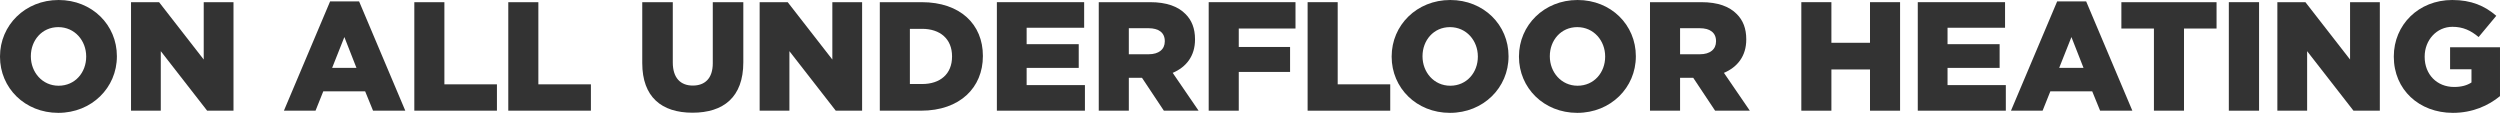
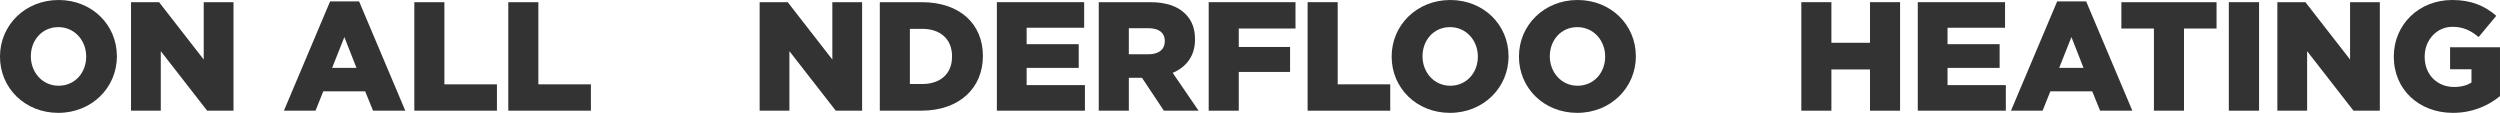
<svg xmlns="http://www.w3.org/2000/svg" version="1.1" id="Layer_1" x="0px" y="0px" viewBox="0 0 435.312 19.65" style="enable-background:new 0 0 435.312 19.65;" xml:space="preserve">
  <style type="text/css">
	.st0{fill:#333333;}
</style>
  <g>
    <path class="st0" d="M0,9.879V9.825C0,4.399,4.373,0,10.203,0s10.149,4.346,10.149,9.771v0.055   c0,5.426-4.373,9.825-10.204,9.825C4.319,19.65,0,15.305,0,9.879z M15.008,9.879V9.825   c0-2.727-1.97-5.102-4.859-5.102c-2.861,0-4.777,2.321-4.777,5.047v0.055c0,2.726,1.97,5.102,4.832,5.102   C13.091,14.927,15.008,12.605,15.008,9.879z" />
    <path class="st0" d="M22.814,0.378h4.886l7.774,9.987V0.378h5.183v18.895h-4.588L27.997,8.907v10.365h-5.183V0.378z" />
    <path class="st0" d="M57.48,0.242h5.047l8.044,19.03H64.957l-1.377-3.374h-7.288l-1.35,3.374h-5.506L57.48,0.242z    M62.069,11.822l-2.106-5.371l-2.132,5.371H62.069z" />
    <path class="st0" d="M72.143,0.378h5.237v14.306h9.15v4.589H72.143V0.378z" />
    <path class="st0" d="M88.505,0.378h5.237v14.306h9.15v4.589H88.505V0.378z" />
-     <path class="st0" d="M111.832,10.985V0.378h5.317v10.5c0,2.726,1.377,4.021,3.482,4.021s3.482-1.241,3.482-3.887   V0.378h5.317v10.473c0,6.101-3.482,8.773-8.854,8.773S111.832,16.898,111.832,10.985z" />
    <path class="st0" d="M132.272,0.378h4.886l7.774,9.987V0.378h5.183v18.895h-4.588l-8.071-10.365v10.365h-5.183V0.378   z" />
    <path class="st0" d="M153.196,0.378h7.288c6.748,0,10.662,3.887,10.662,9.339v0.054c0,5.453-3.968,9.502-10.77,9.502   h-7.18V0.378z M160.565,14.63c3.131,0,5.21-1.728,5.21-4.778V9.798c0-3.023-2.078-4.777-5.21-4.777h-2.132   v9.609H160.565z" />
    <path class="st0" d="M173.581,0.378h15.197v4.453h-10.015v2.861h9.07v4.13h-9.07v2.996h10.149v4.454h-15.332V0.378   z" />
    <path class="st0" d="M191.32,0.378h8.935c2.888,0,4.885,0.756,6.154,2.051c1.106,1.08,1.673,2.537,1.673,4.4   v0.054c0,2.888-1.539,4.805-3.887,5.804l4.508,6.586h-6.046l-3.806-5.723h-2.294v5.723h-5.237V0.378z    M200.012,9.447c1.782,0,2.807-0.864,2.807-2.24V7.152c0-1.484-1.08-2.24-2.834-2.24h-3.428v4.535H200.012z" />
    <path class="st0" d="M210.463,0.378h15.115v4.588h-9.879v3.213h8.935v4.346h-8.935v6.748h-5.236V0.378z" />
    <path class="st0" d="M227.689,0.378h5.236v14.306h9.15v4.589h-14.387V0.378z" />
    <path class="st0" d="M242.322,9.879V9.825c0-5.426,4.373-9.825,10.203-9.825c5.831,0,10.149,4.346,10.149,9.771v0.055   c0,5.426-4.372,9.825-10.203,9.825C246.642,19.65,242.322,15.305,242.322,9.879z M257.331,9.879V9.825   c0-2.727-1.971-5.102-4.859-5.102c-2.861,0-4.777,2.321-4.777,5.047v0.055c0,2.726,1.971,5.102,4.831,5.102   C255.414,14.927,257.331,12.605,257.331,9.879z" />
    <path class="st0" d="M264.489,9.879V9.825c0-5.426,4.373-9.825,10.204-9.825c5.83,0,10.148,4.346,10.148,9.771v0.055   c0,5.426-4.372,9.825-10.203,9.825C268.809,19.65,264.489,15.305,264.489,9.879z M279.498,9.879V9.825   c0-2.727-1.971-5.102-4.859-5.102c-2.861,0-4.777,2.321-4.777,5.047v0.055c0,2.726,1.971,5.102,4.832,5.102   C277.581,14.927,279.498,12.605,279.498,9.879z" />
-     <path class="st0" d="M287.305,0.378h8.935c2.888,0,4.886,0.756,6.154,2.051c1.106,1.08,1.674,2.537,1.674,4.4   v0.054c0,2.888-1.539,4.805-3.888,5.804l4.508,6.586h-6.046l-3.807-5.723h-2.294v5.723h-5.236V0.378z    M295.996,9.447c1.781,0,2.808-0.864,2.808-2.24V7.152c0-1.484-1.08-2.24-2.835-2.24h-3.428v4.535H295.996z" />
    <path class="st0" d="M313.656,0.378h5.236v7.071h6.722V0.378h5.236v18.895h-5.236v-7.18h-6.722v7.18h-5.236V0.378z   " />
    <path class="st0" d="M333.933,0.378h15.196v4.453h-10.014v2.861h9.069v4.13h-9.069v2.996h10.149v4.454h-15.332V0.378   z" />
    <path class="st0" d="M358.204,0.242h5.048l8.043,19.03h-5.614l-1.376-3.374h-7.288l-1.35,3.374h-5.507L358.204,0.242z    M362.793,11.822l-2.106-5.371l-2.133,5.371H362.793z" />
    <path class="st0" d="M375.052,4.966h-5.668V0.378h16.573v4.588h-5.668v14.307h-5.237V4.966z" />
    <path class="st0" d="M388.094,0.378h5.264v18.895h-5.264V0.378z" />
    <path class="st0" d="M396.545,0.378h4.886l7.773,9.987V0.378h5.183v18.895h-4.589l-8.07-10.365v10.365h-5.183V0.378   z" />
    <path class="st0" d="M416.821,9.879V9.825C416.821,4.318,421.141,0,426.998,0c3.32,0,5.668,1.025,7.666,2.753   l-3.077,3.698c-1.35-1.134-2.699-1.782-4.561-1.782c-2.727,0-4.832,2.295-4.832,5.183v0.055   c0,3.05,2.132,5.236,5.129,5.236c1.269,0,2.24-0.27,3.022-0.783v-2.294h-3.725v-3.833h8.691v8.503   c-1.997,1.647-4.777,2.915-8.206,2.915C421.222,19.65,416.821,15.602,416.821,9.879z" />
  </g>
</svg>